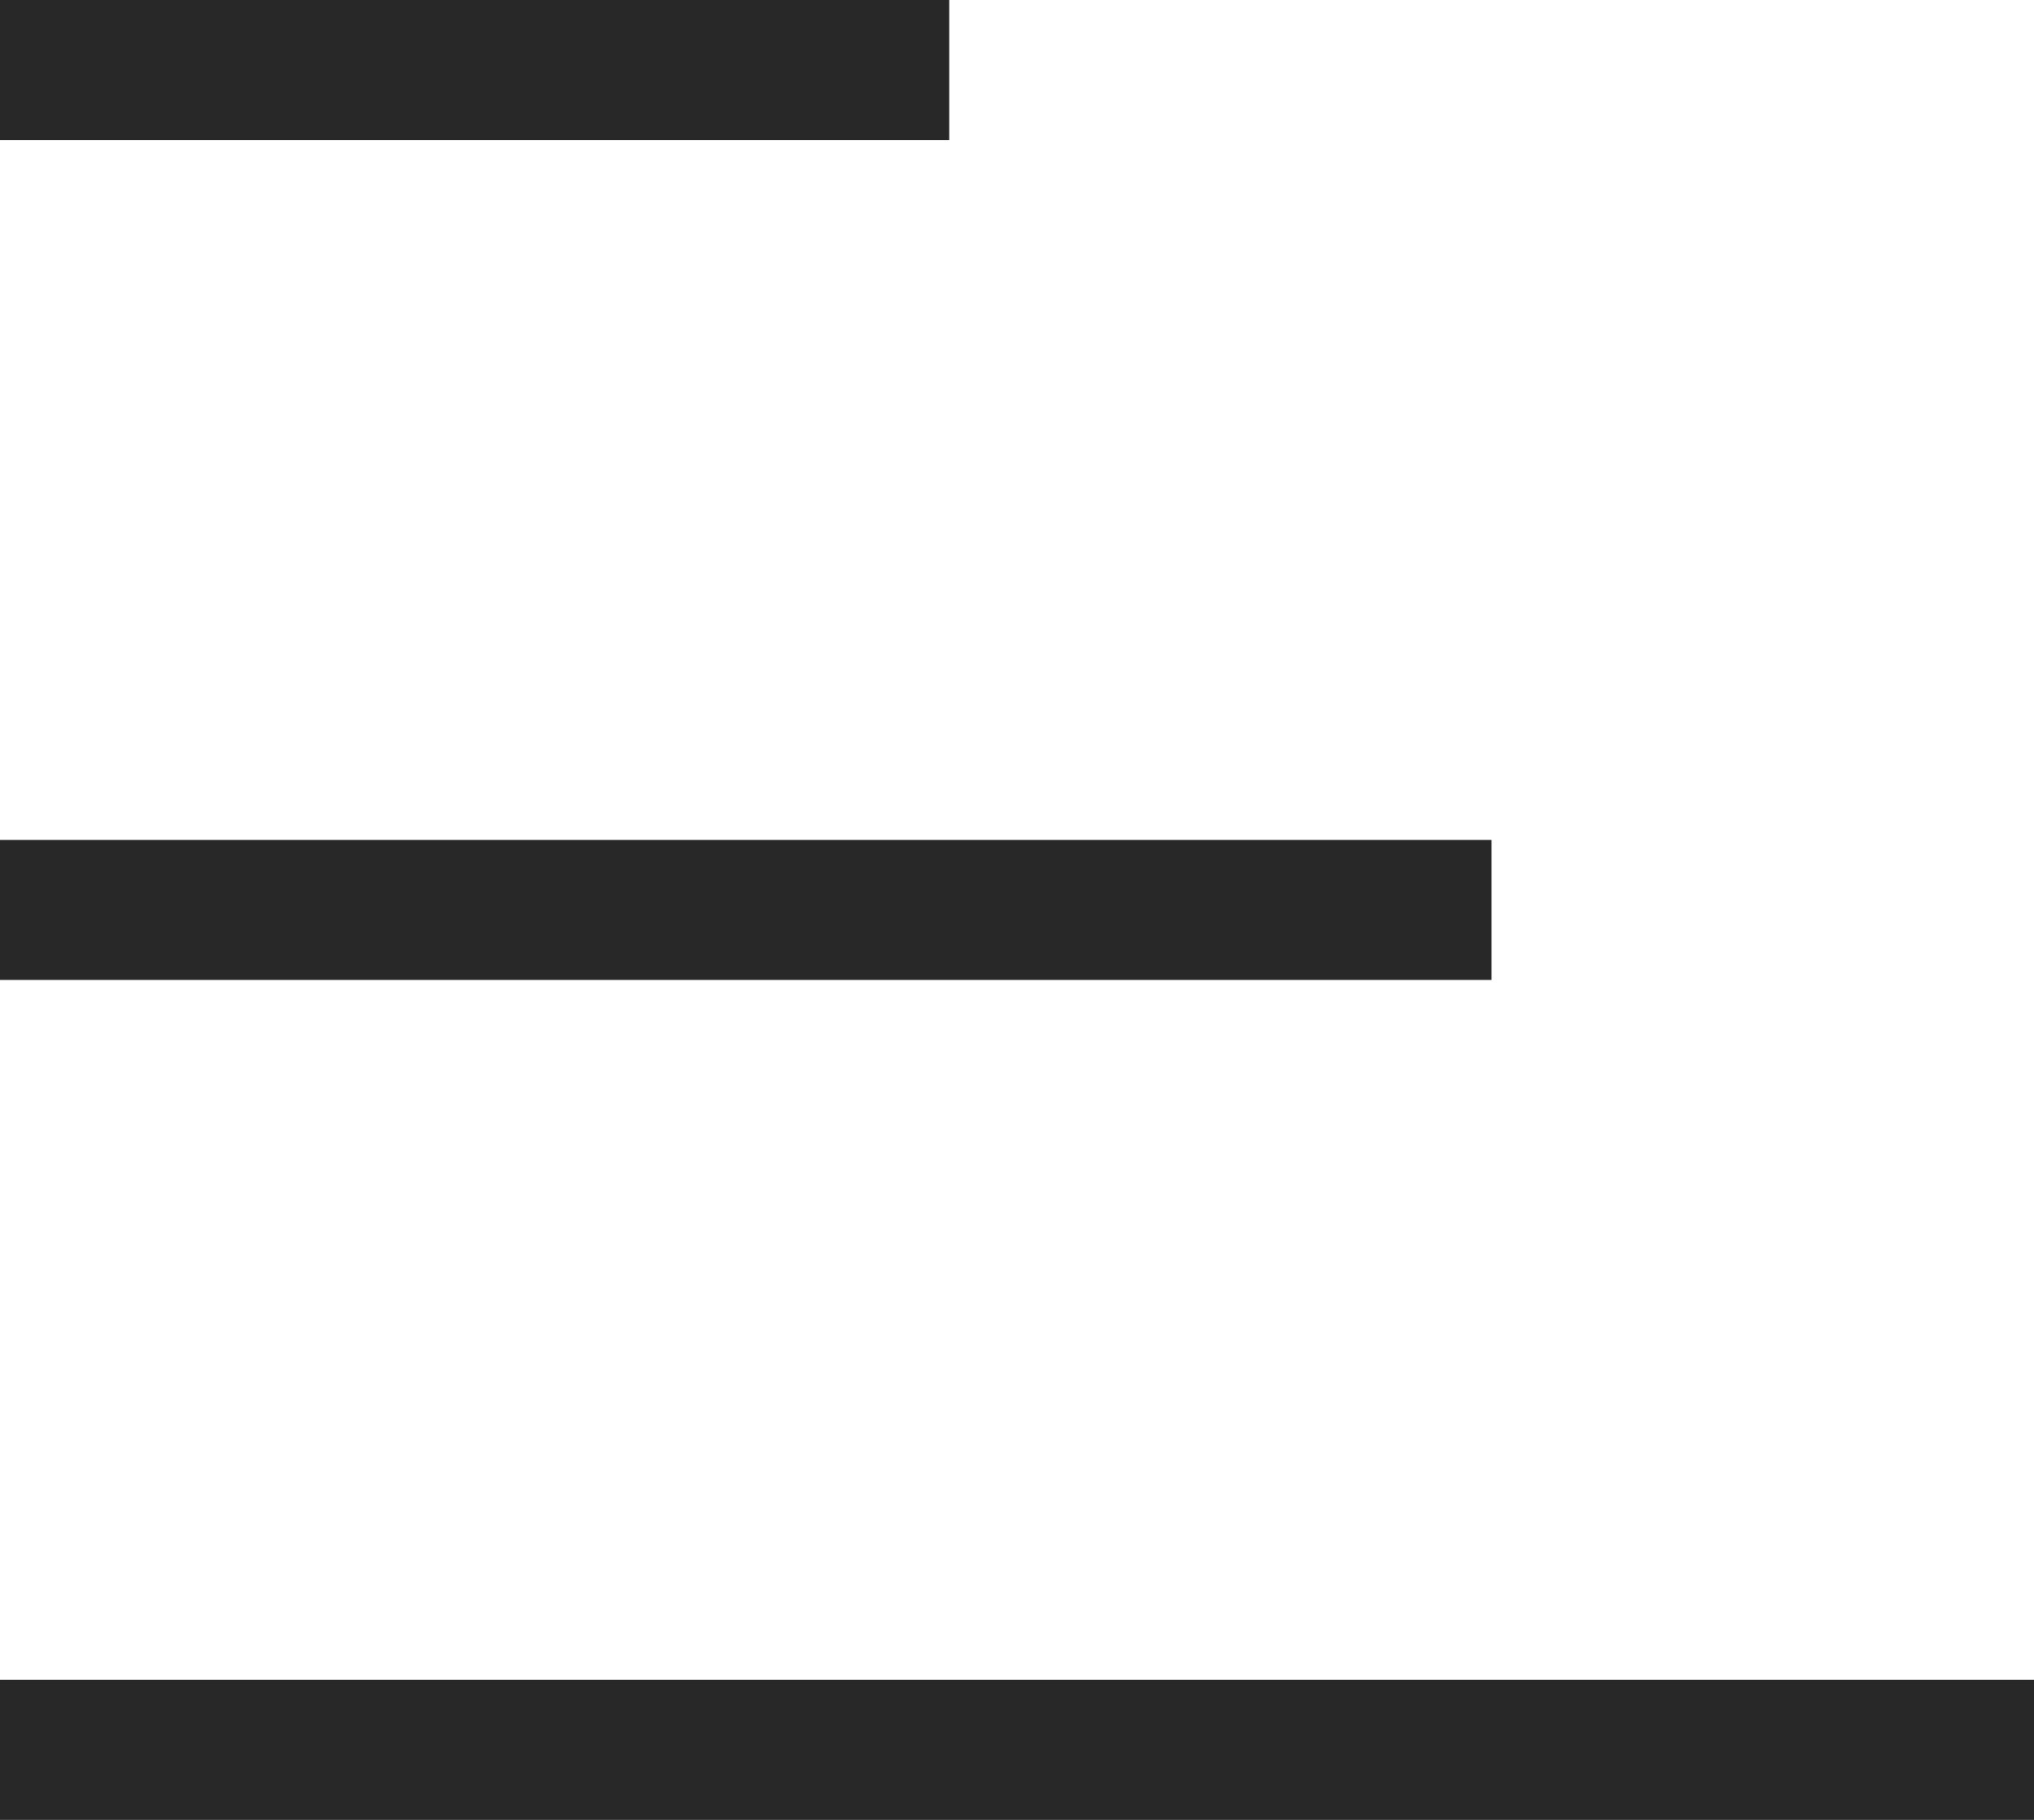
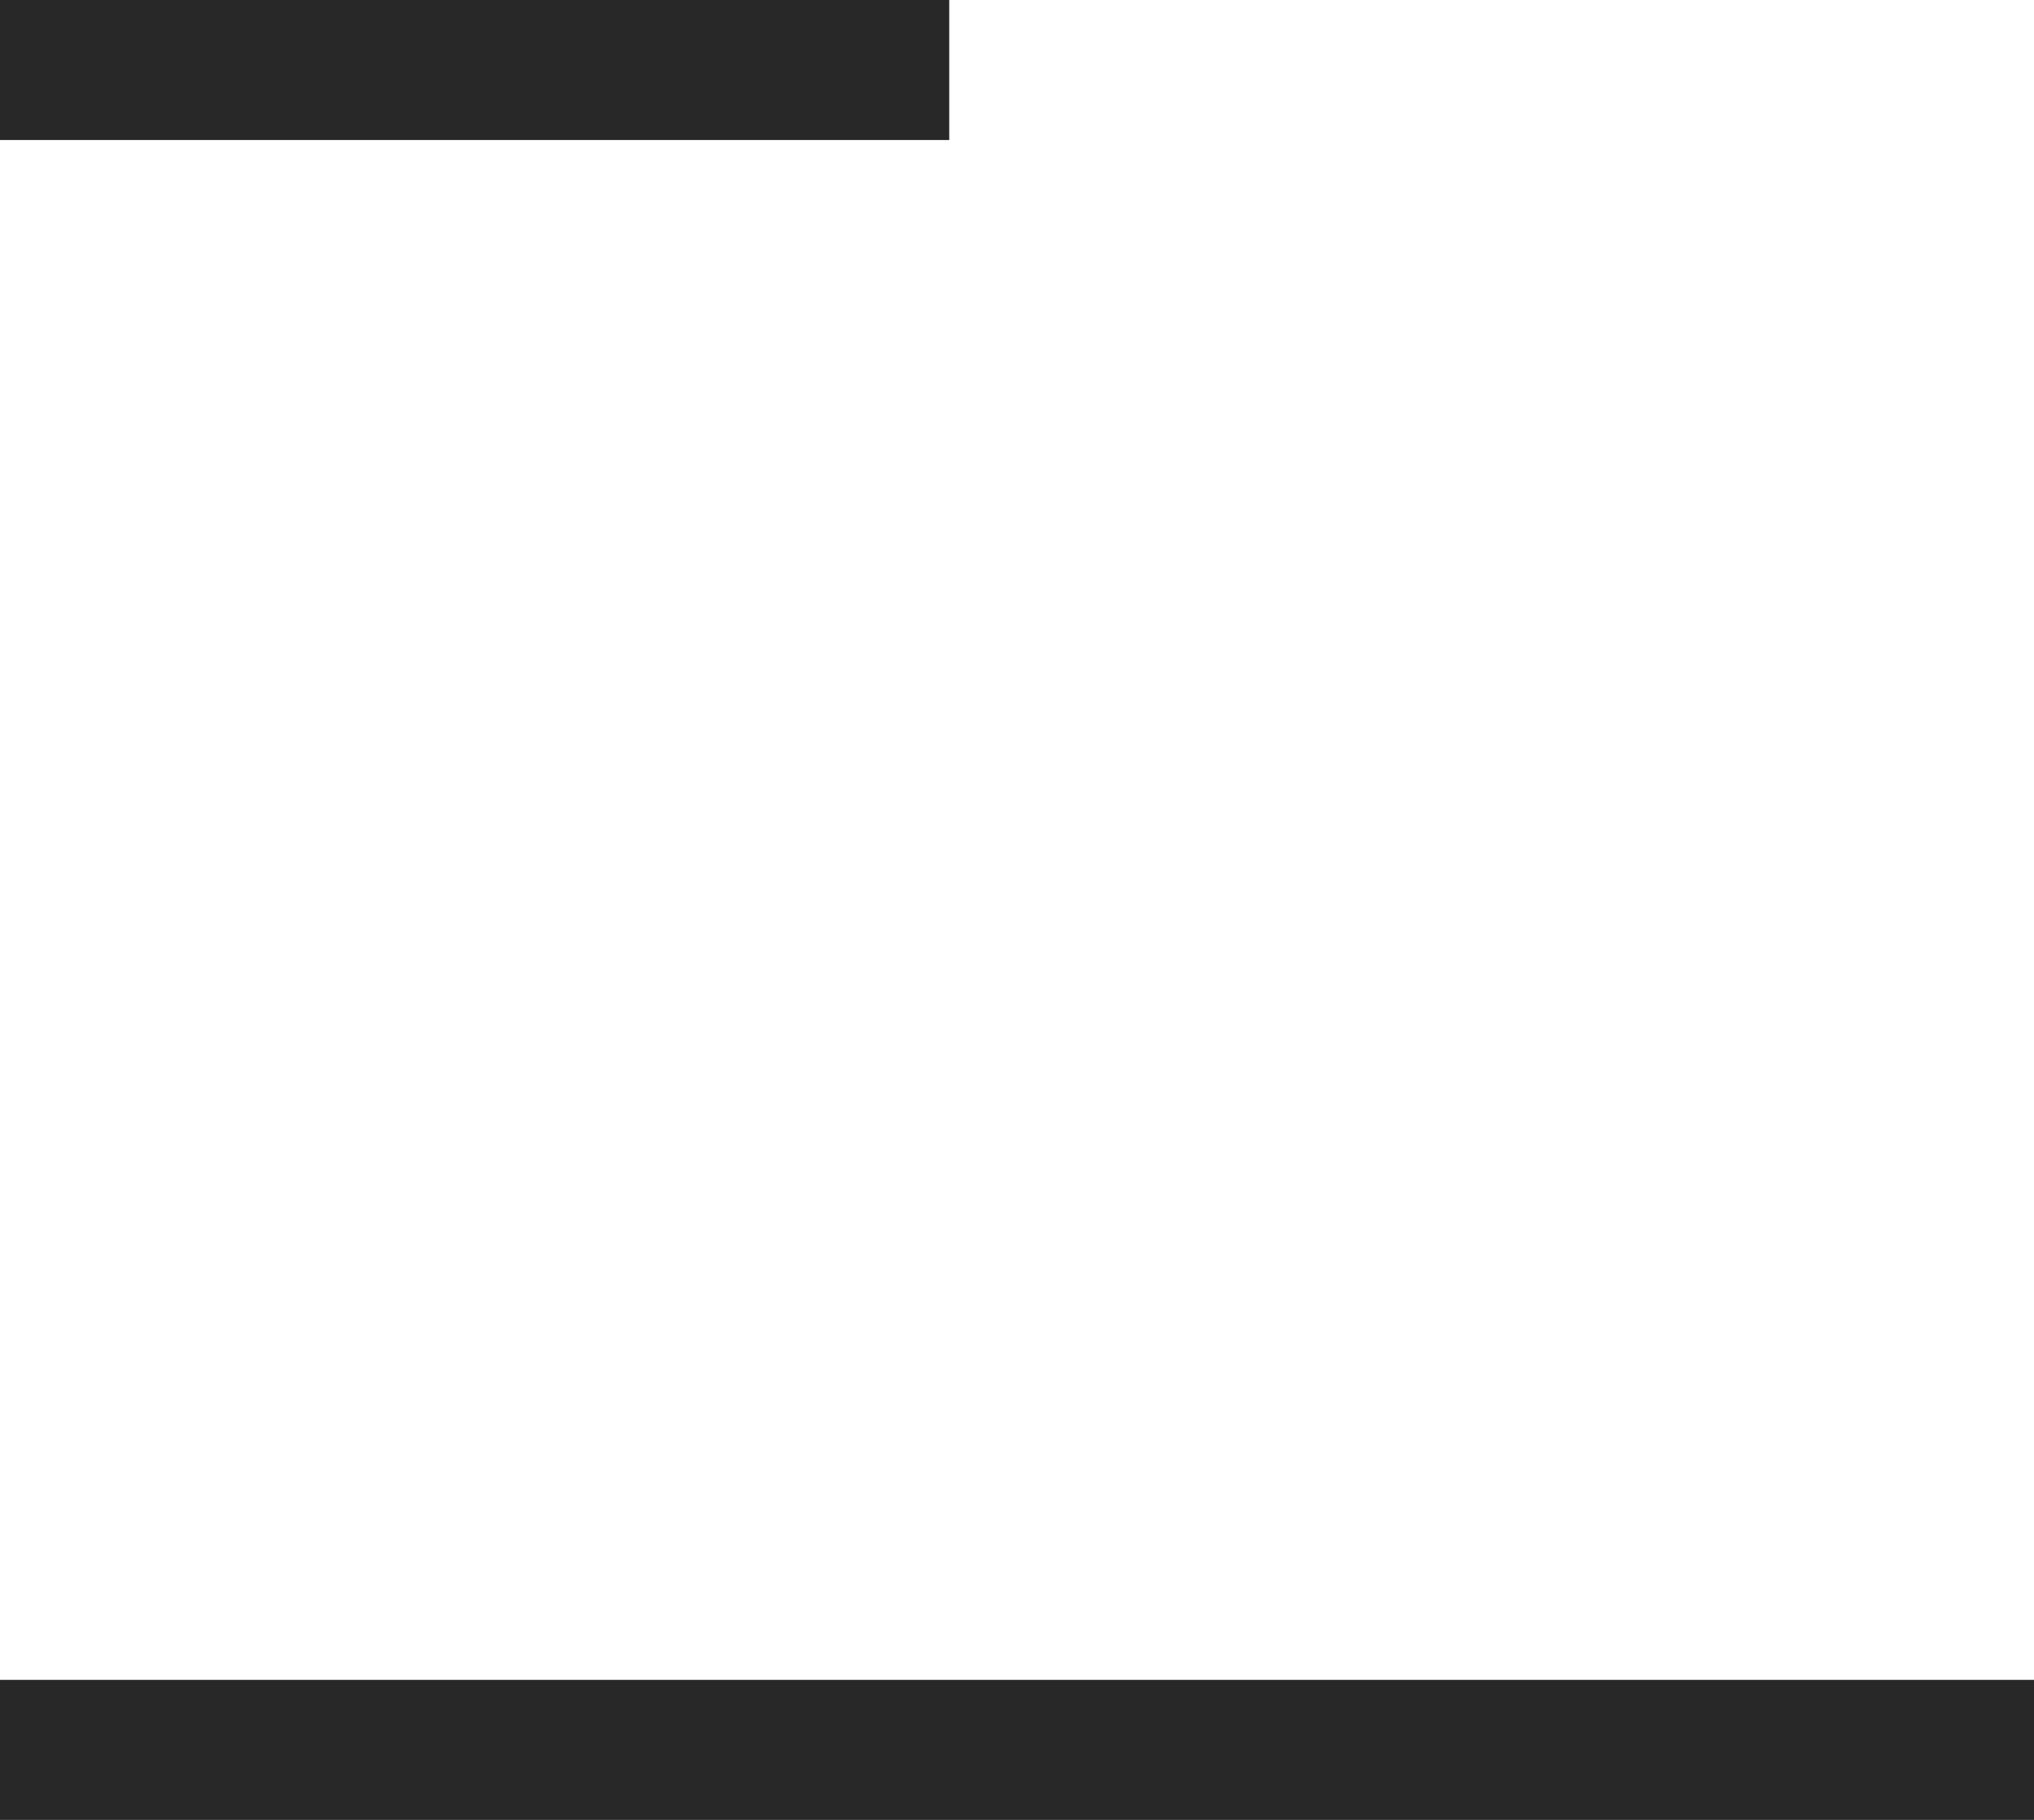
<svg xmlns="http://www.w3.org/2000/svg" width="19" height="17" viewBox="0 0 19 17" fill="none">
  <rect x="19" y="17" width="19" height="1.308" transform="rotate(-180 19 17)" fill="#282828" />
-   <rect x="13.933" y="9.154" width="13.933" height="1.308" transform="rotate(-180 13.933 9.154)" fill="#282828" />
  <rect x="8.867" y="1.308" width="8.867" height="1.308" transform="rotate(-180 8.867 1.308)" fill="#282828" />
</svg>